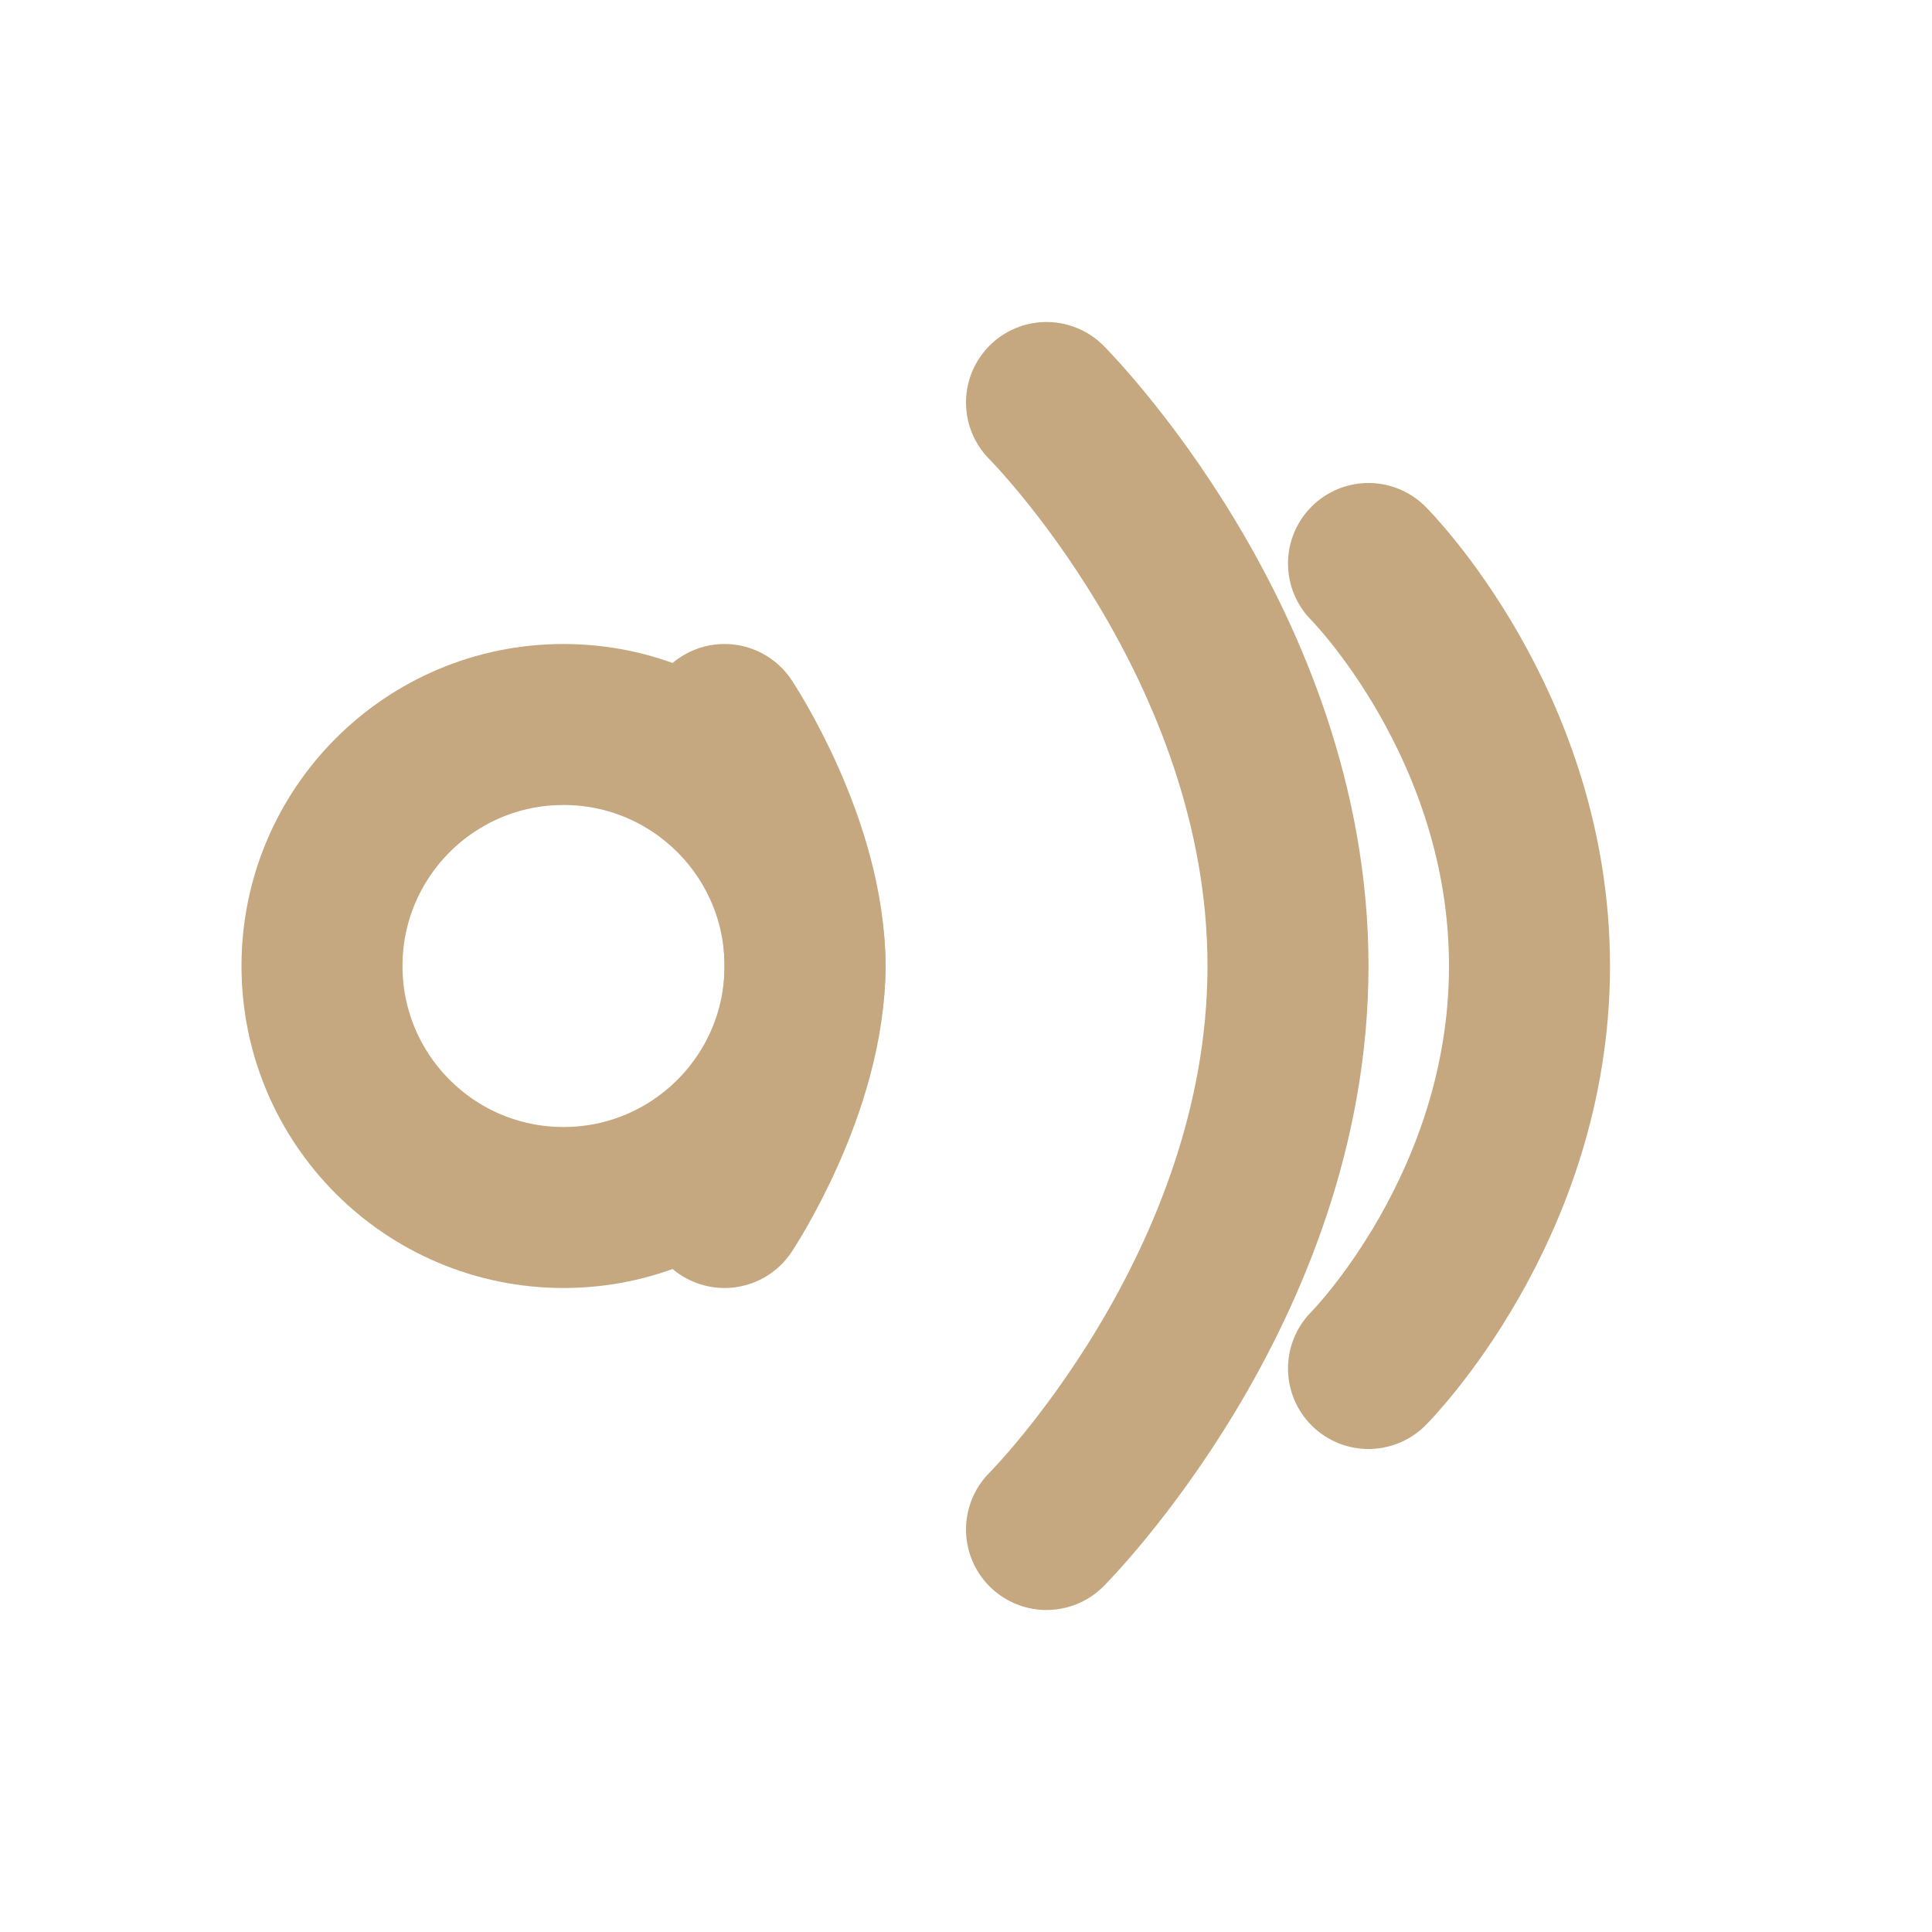
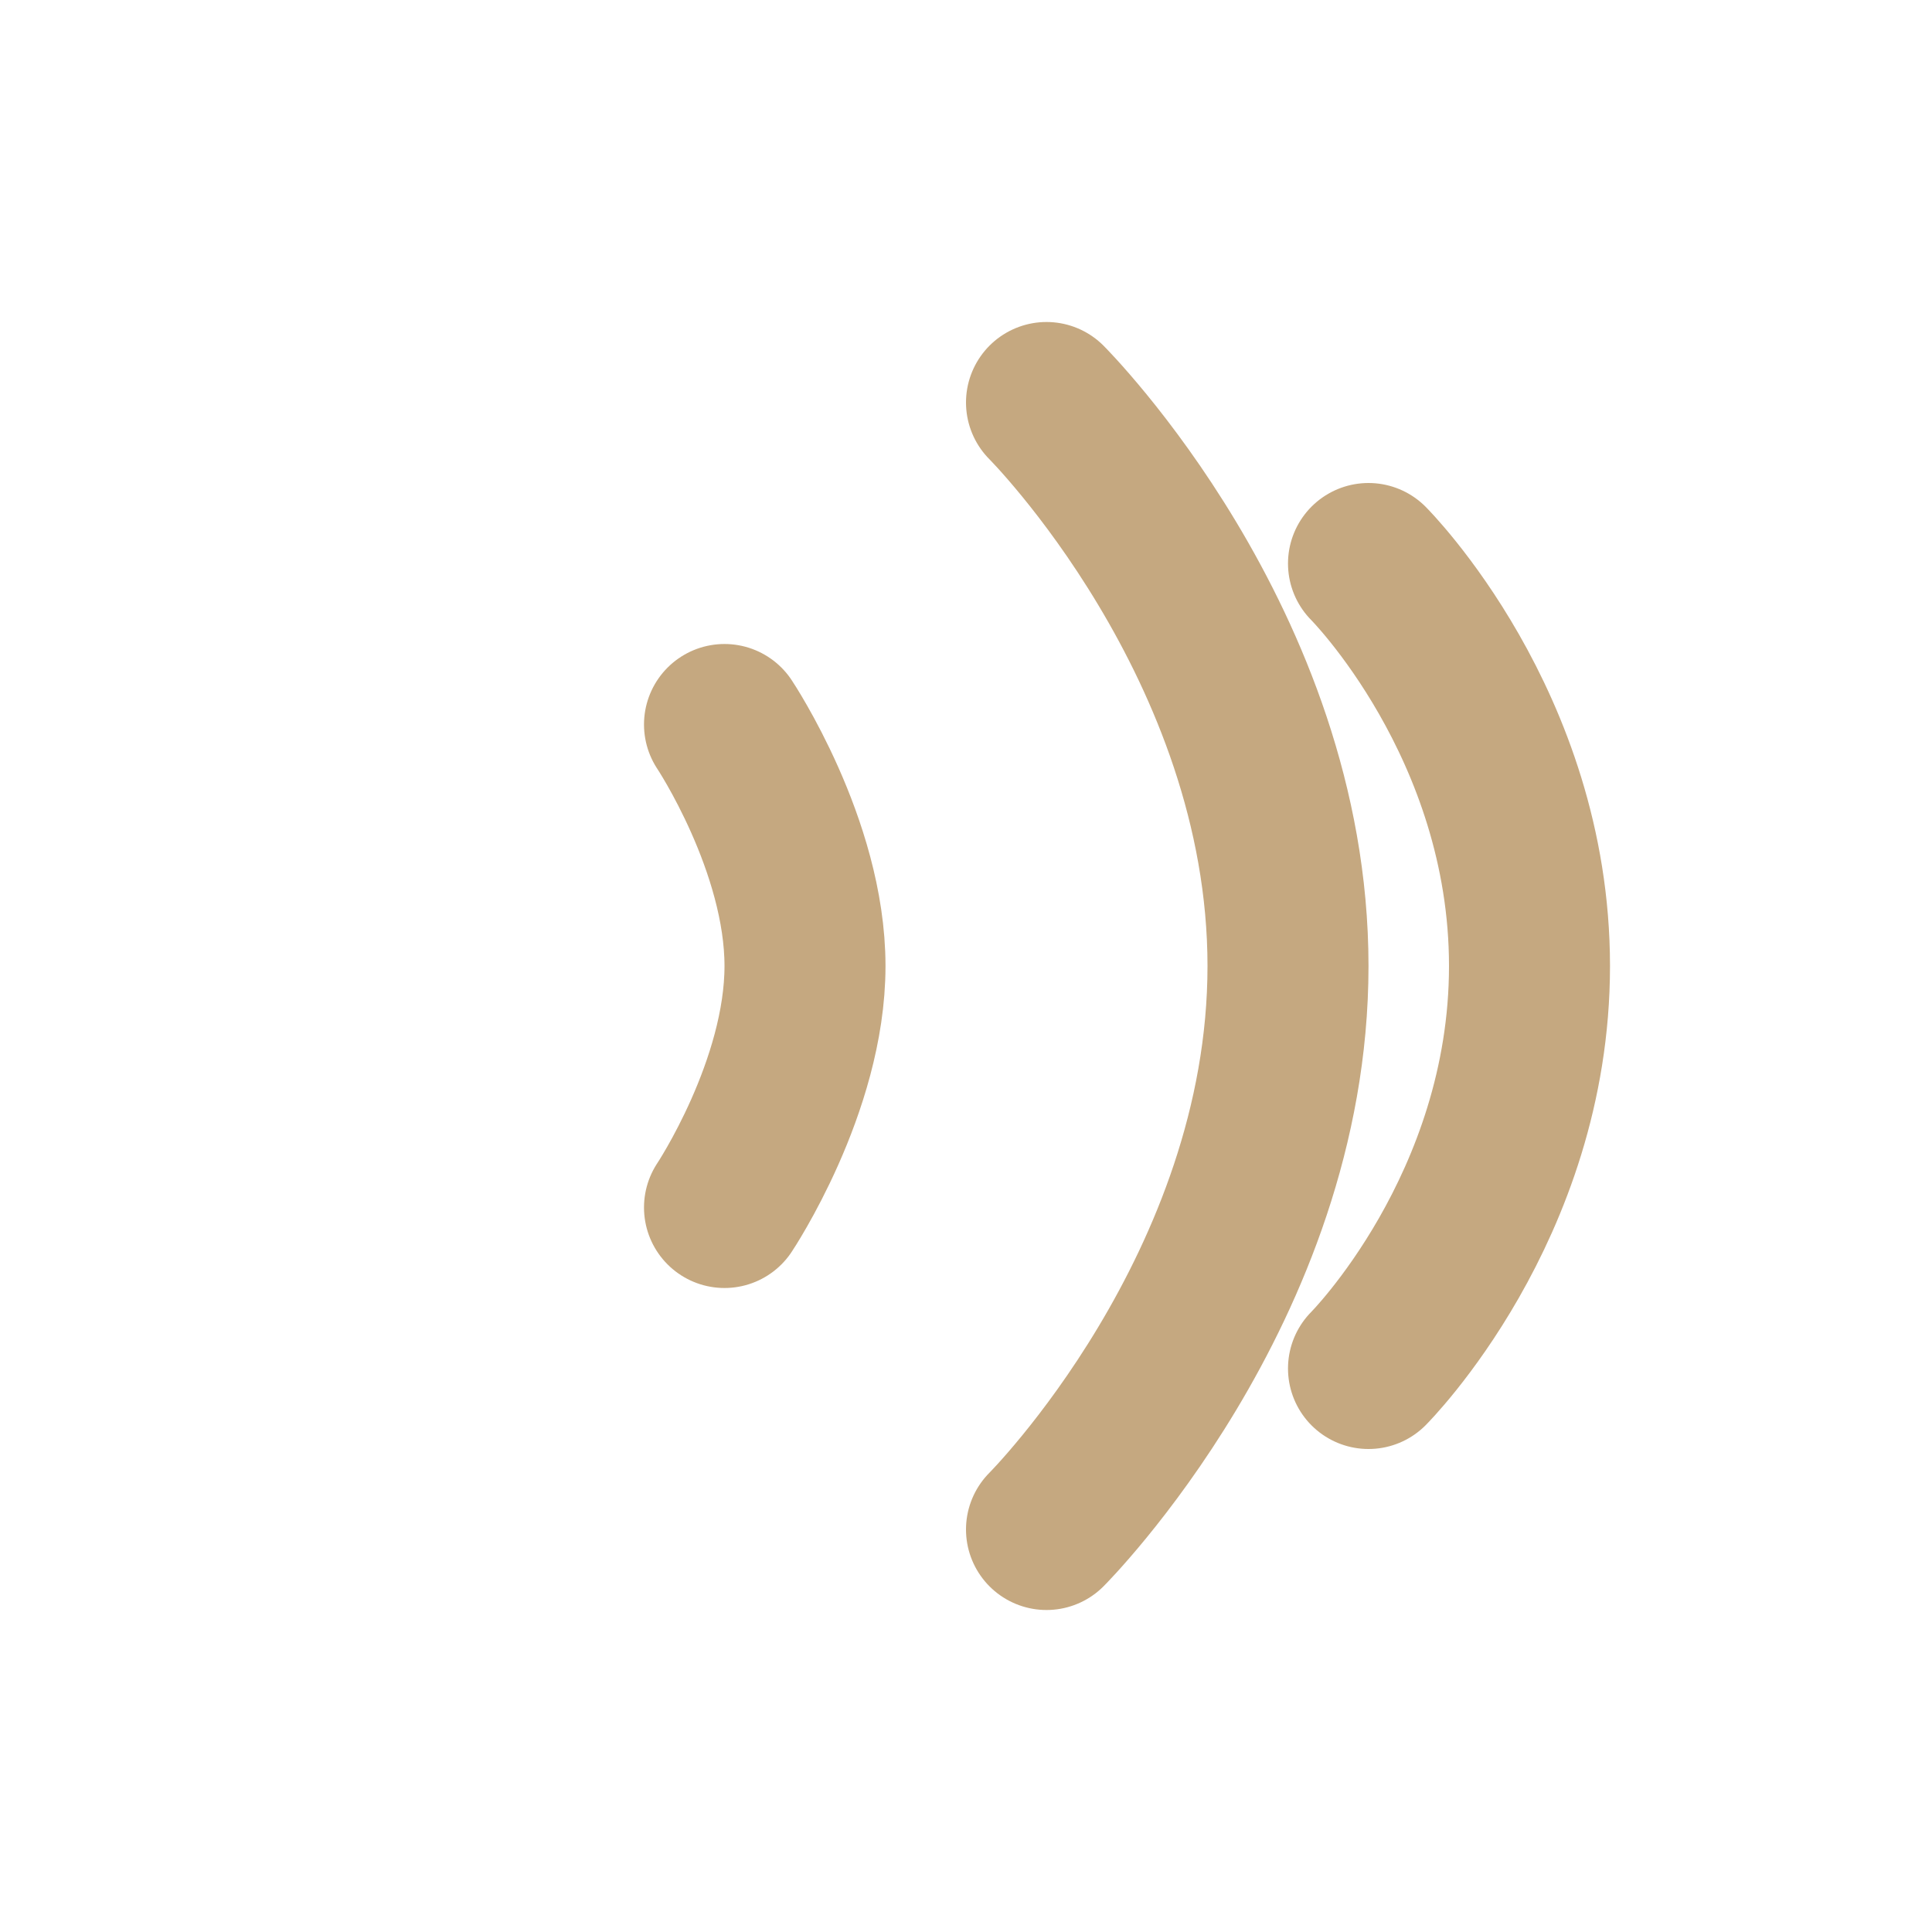
<svg xmlns="http://www.w3.org/2000/svg" width="64" height="64" viewBox="0 0 24 24" fill="none">
  <path d="M17 7C17 7 19 9 19 12C19 15 17 17 17 17M13 5C13 5 16 8 16 12C16 16 13 19 13 19M9 9C9 9 10 10.5 10 12C10 13.5 9 15 9 15" stroke="#C5A880" stroke-width="2" stroke-linecap="round" />
-   <circle cx="7" cy="12" r="3" stroke="#C5A880" stroke-width="2" />
</svg>